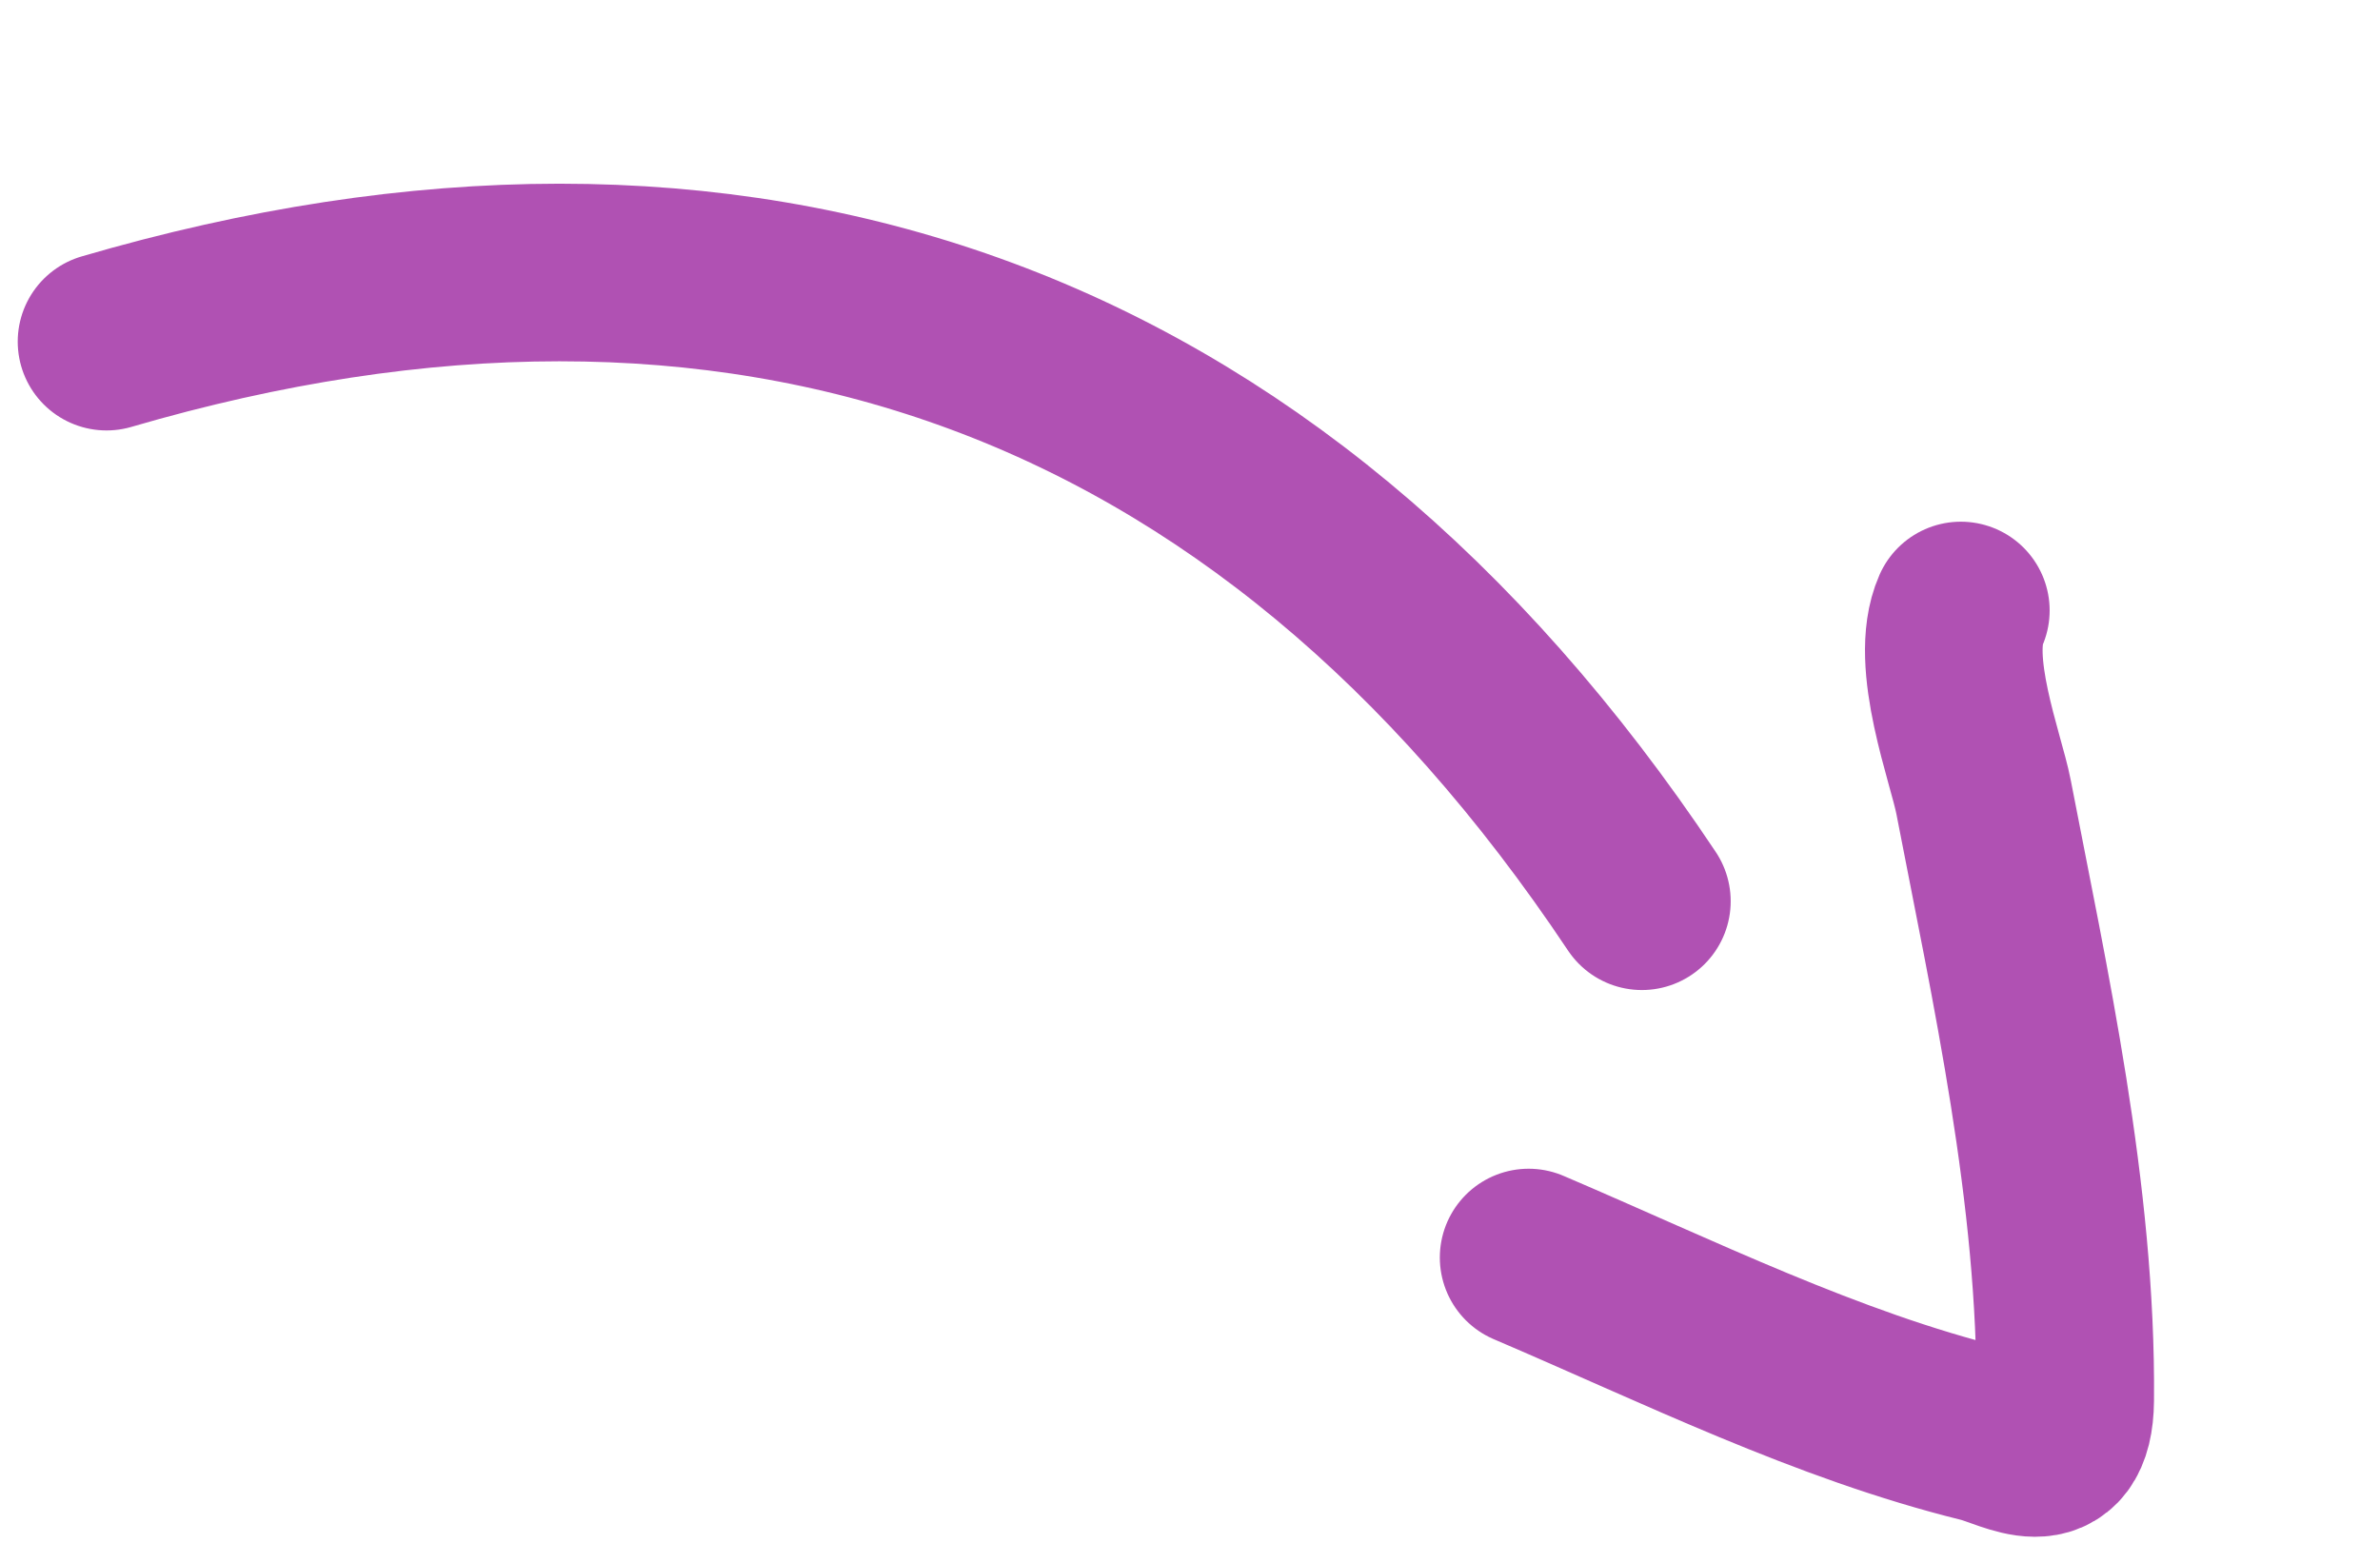
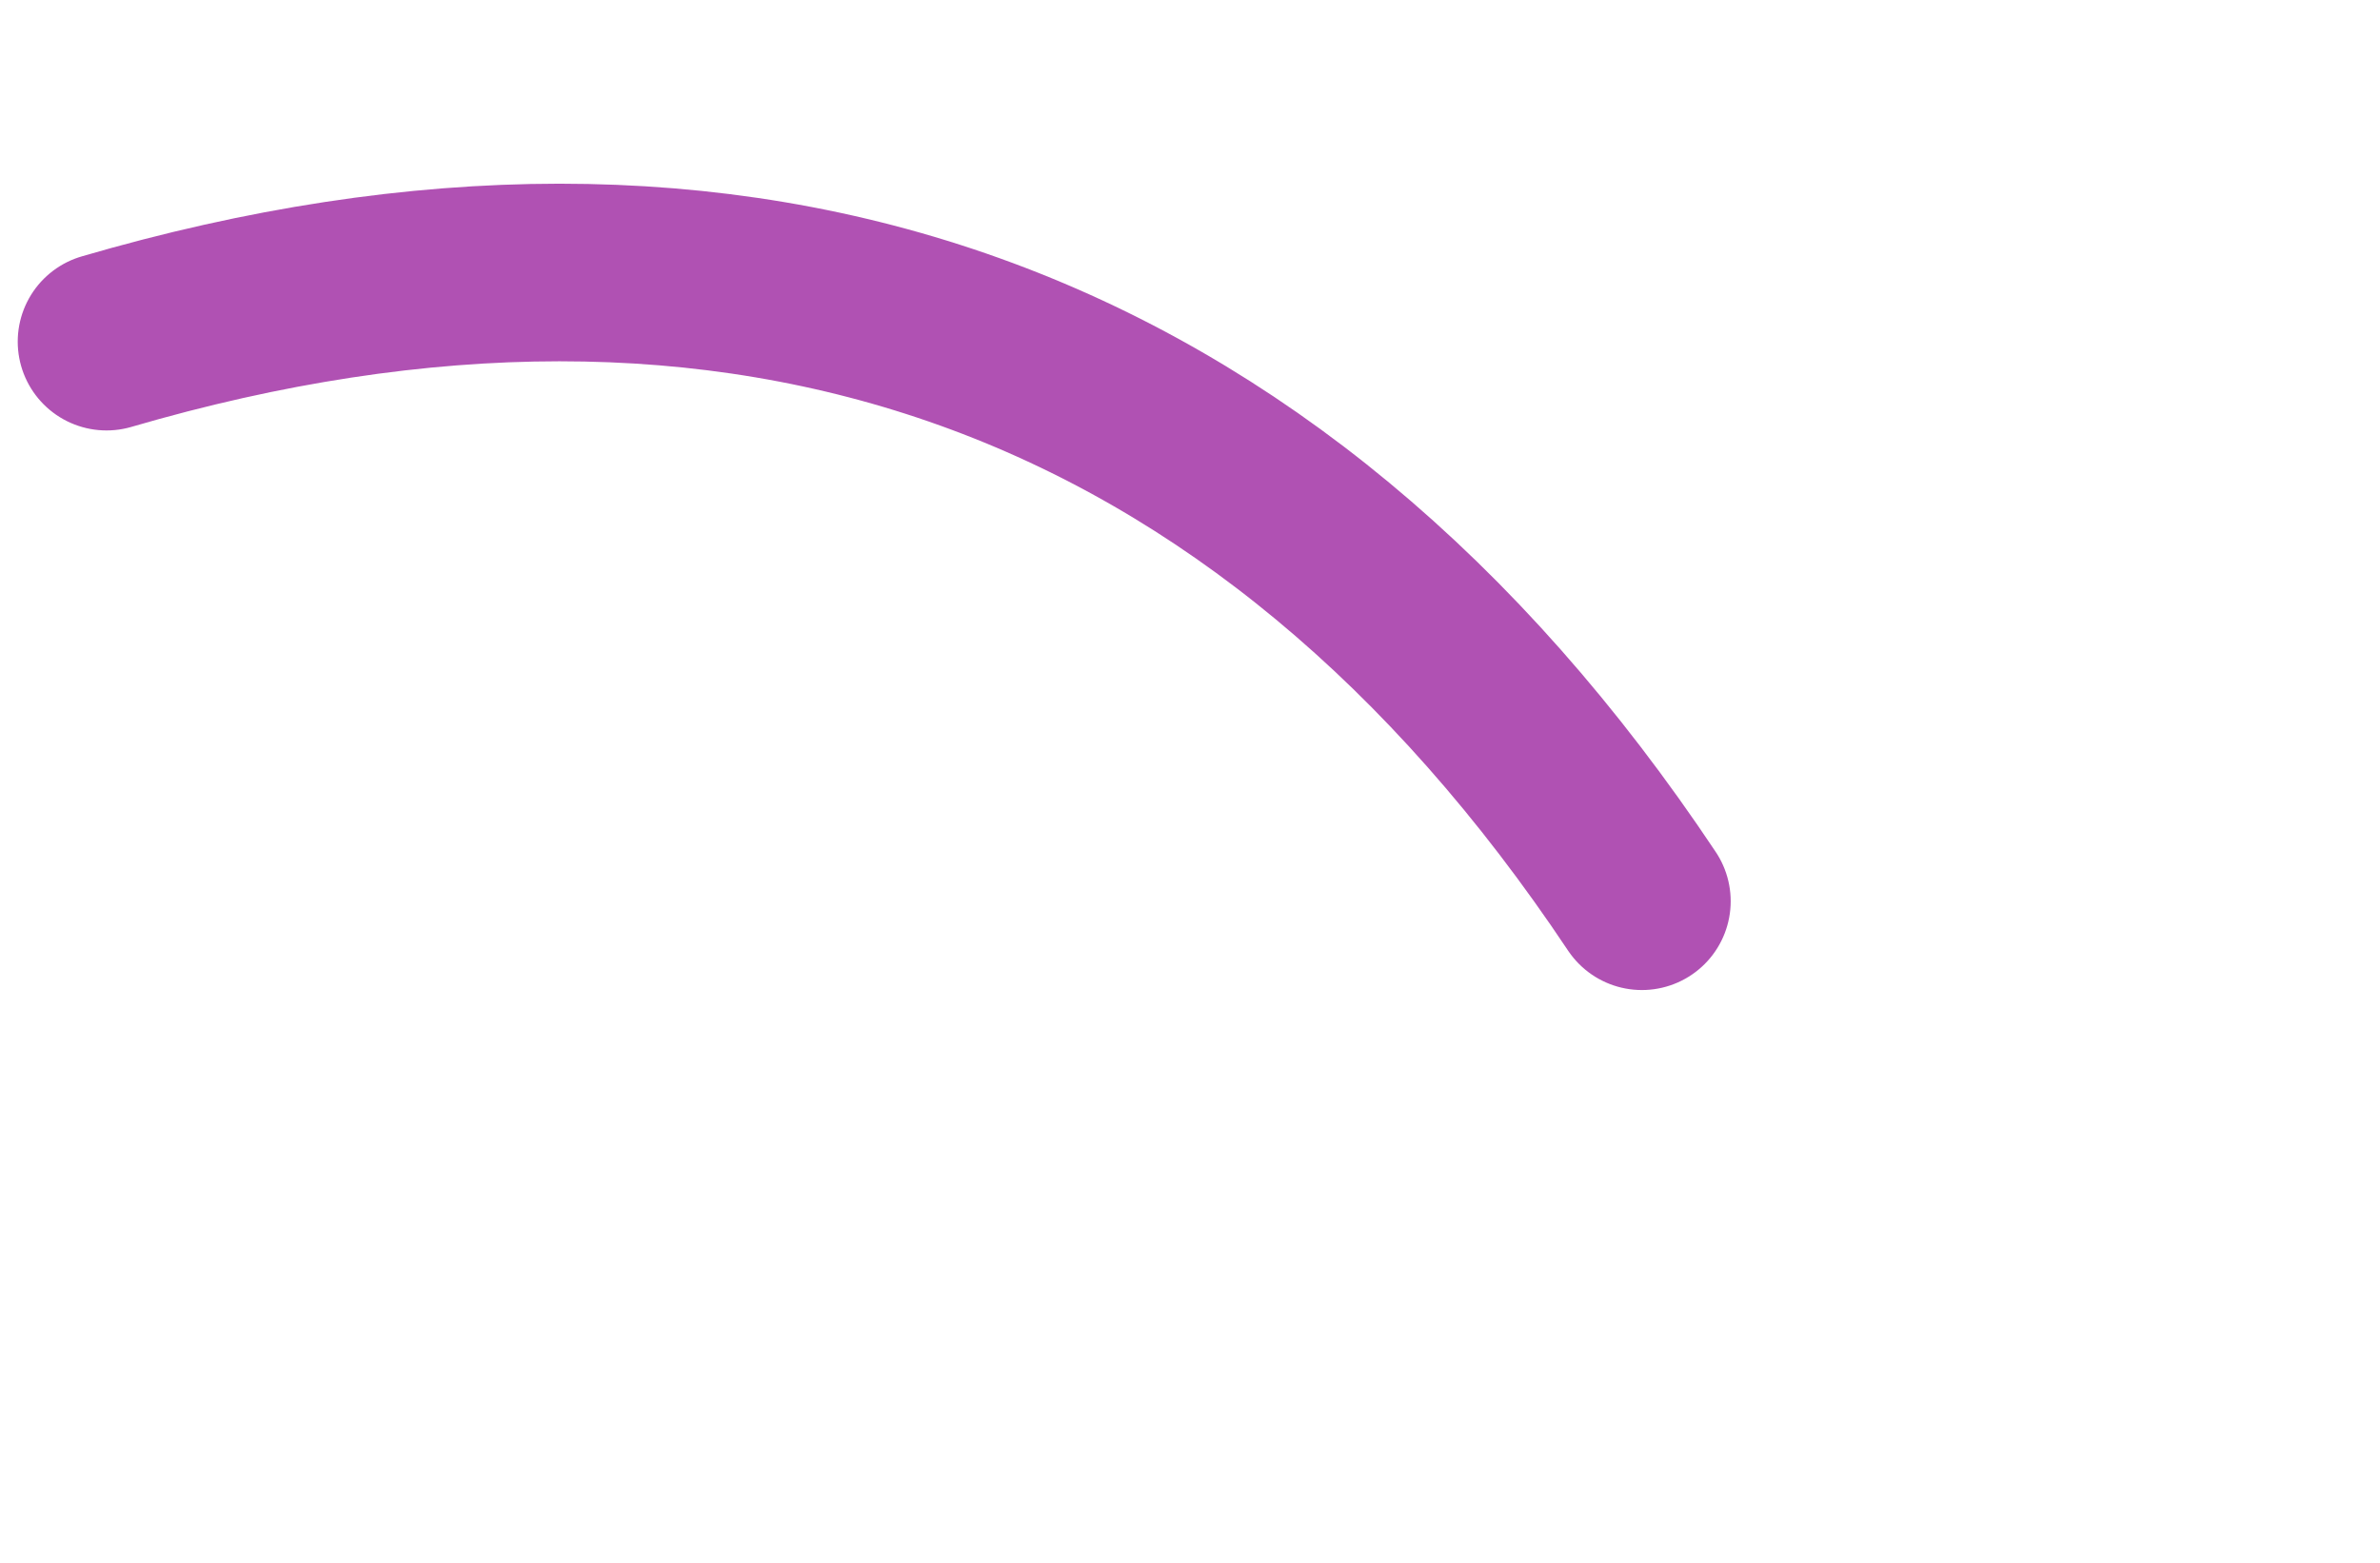
<svg xmlns="http://www.w3.org/2000/svg" width="67" height="44" viewBox="0 0 67 44" fill="none">
-   <path d="M43.033 35.405C47.247 37.204 51.424 39.281 55.821 40.368C56.66 40.576 58.118 41.542 58.138 39.417C58.191 33.646 56.85 27.682 55.84 22.441C55.631 21.354 54.568 18.618 55.2 17.188" stroke="#B051B3" stroke-width="5" stroke-linecap="round" />
  <path d="M2.999 9.619C20.722 4.438 35.68 9.566 46.221 25.374" stroke="#B051B3" stroke-width="5" stroke-linecap="round" />
</svg>